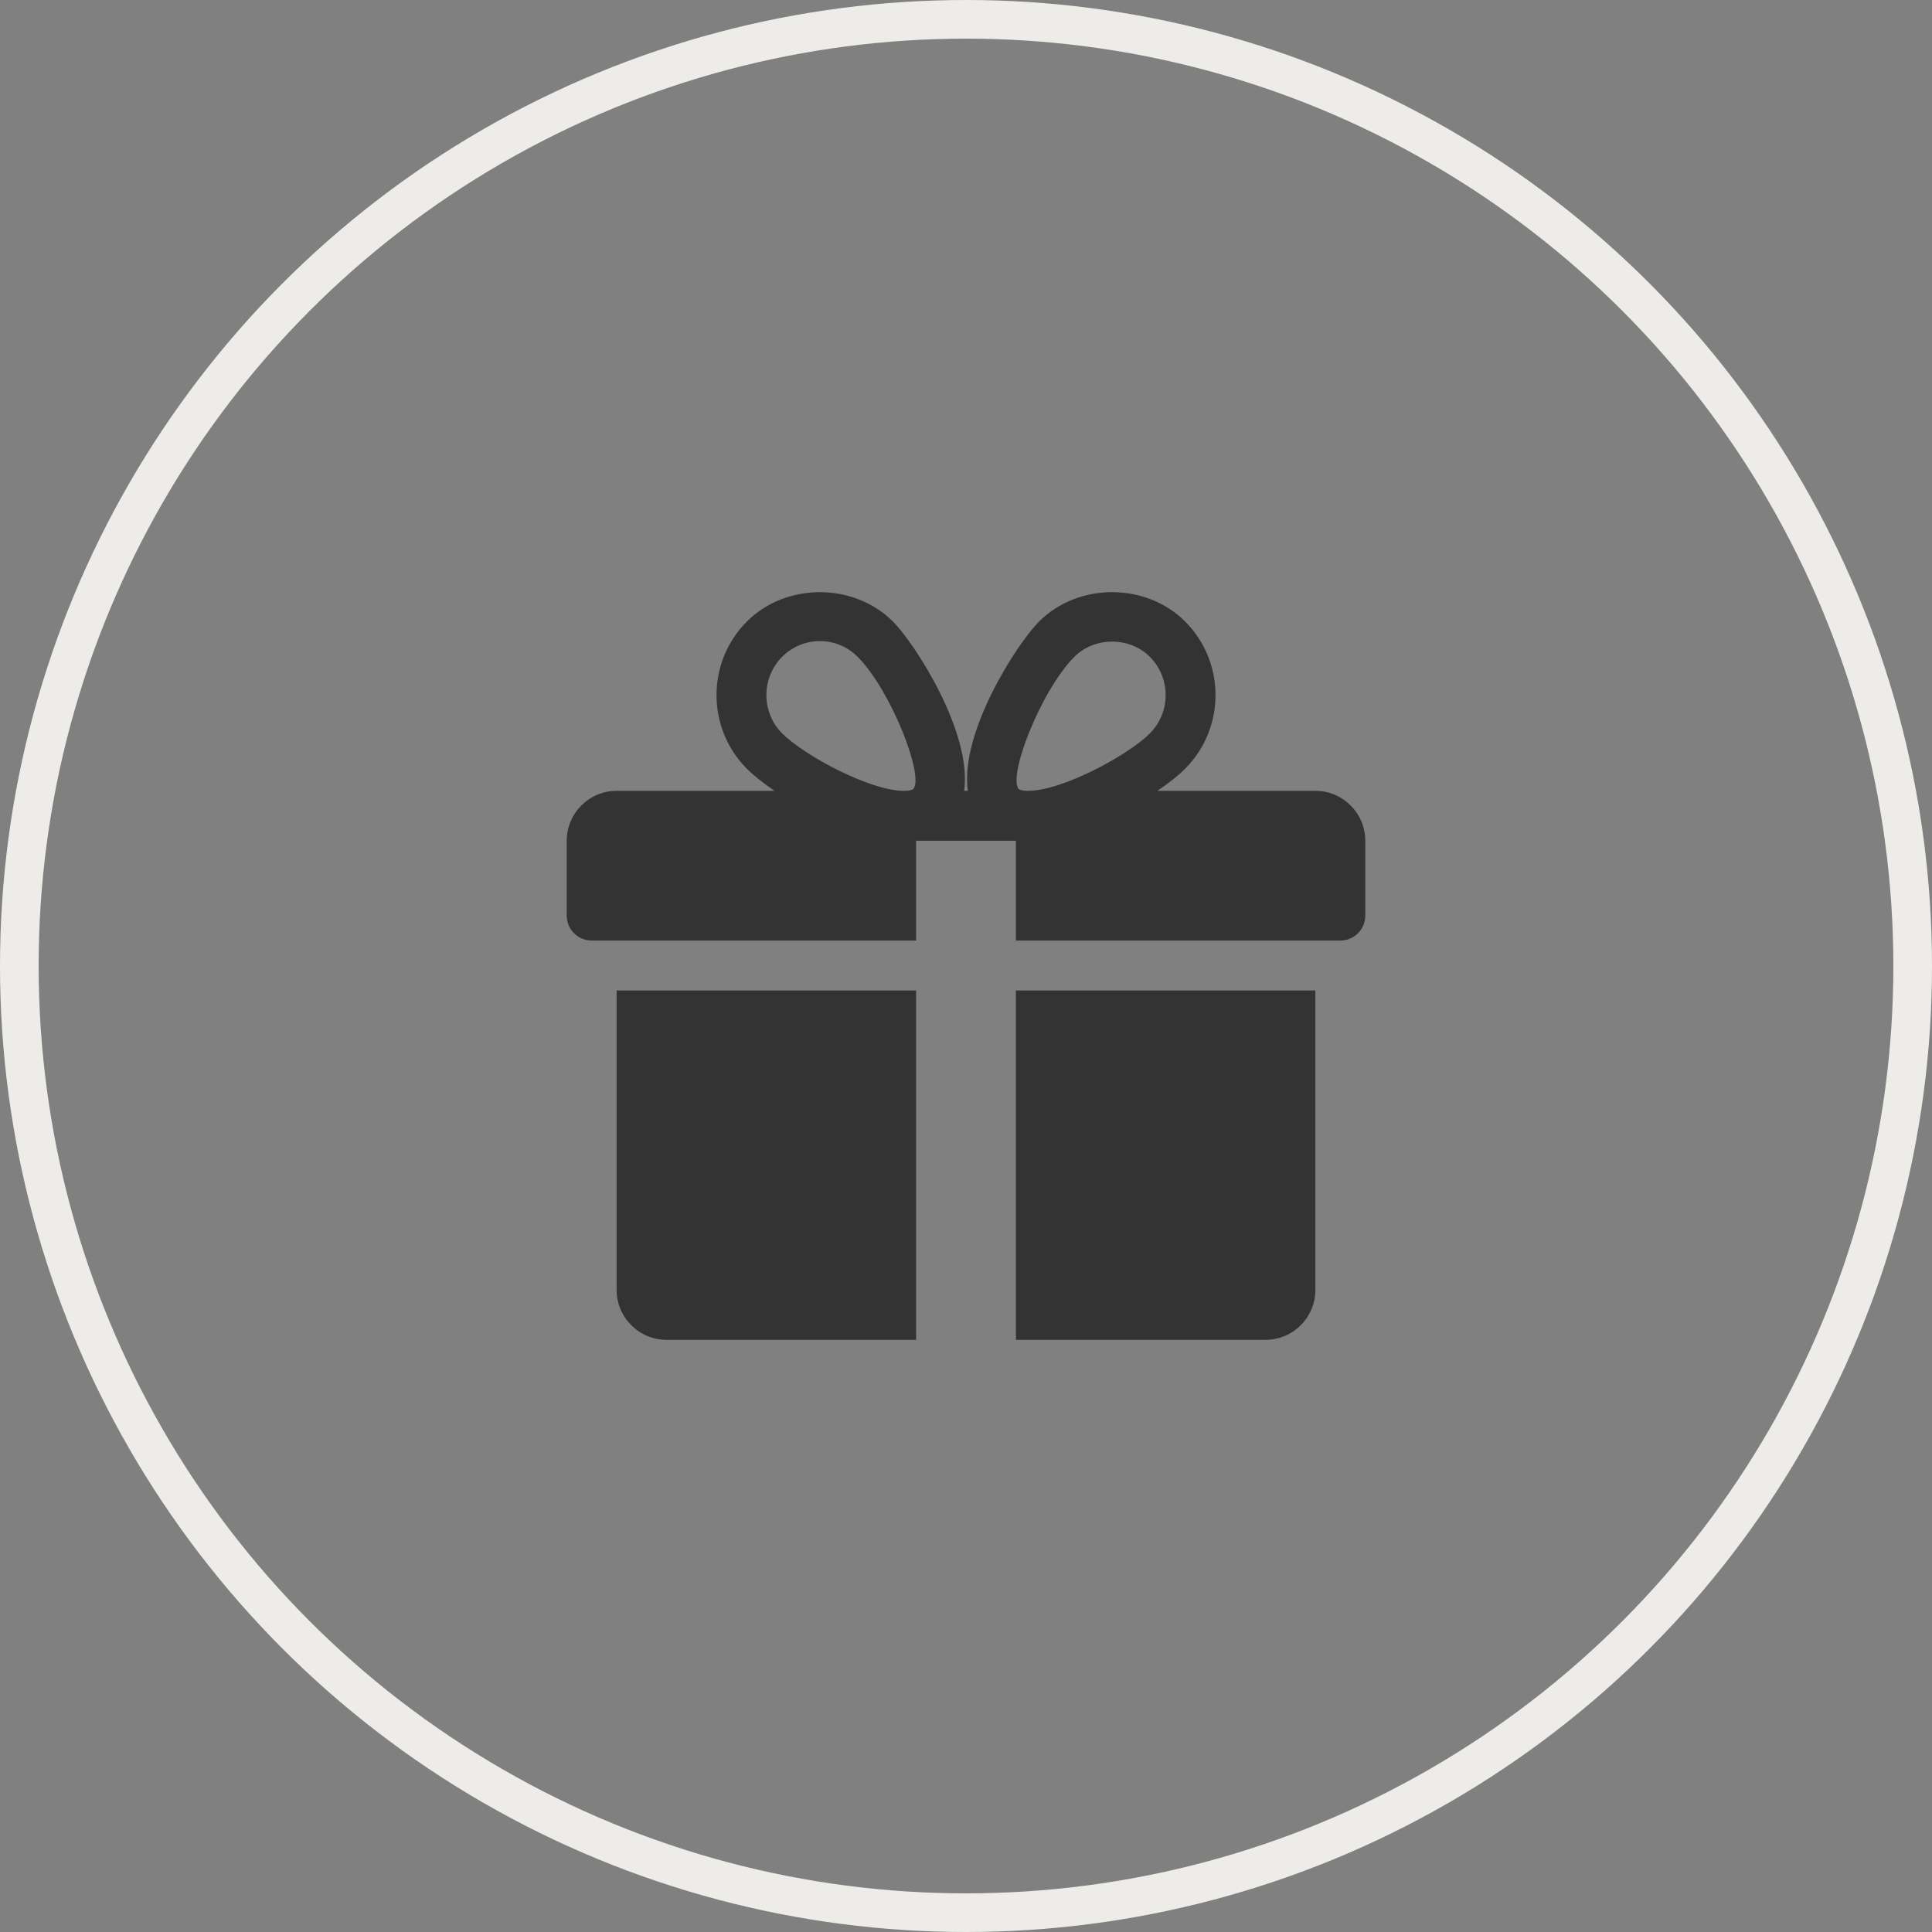
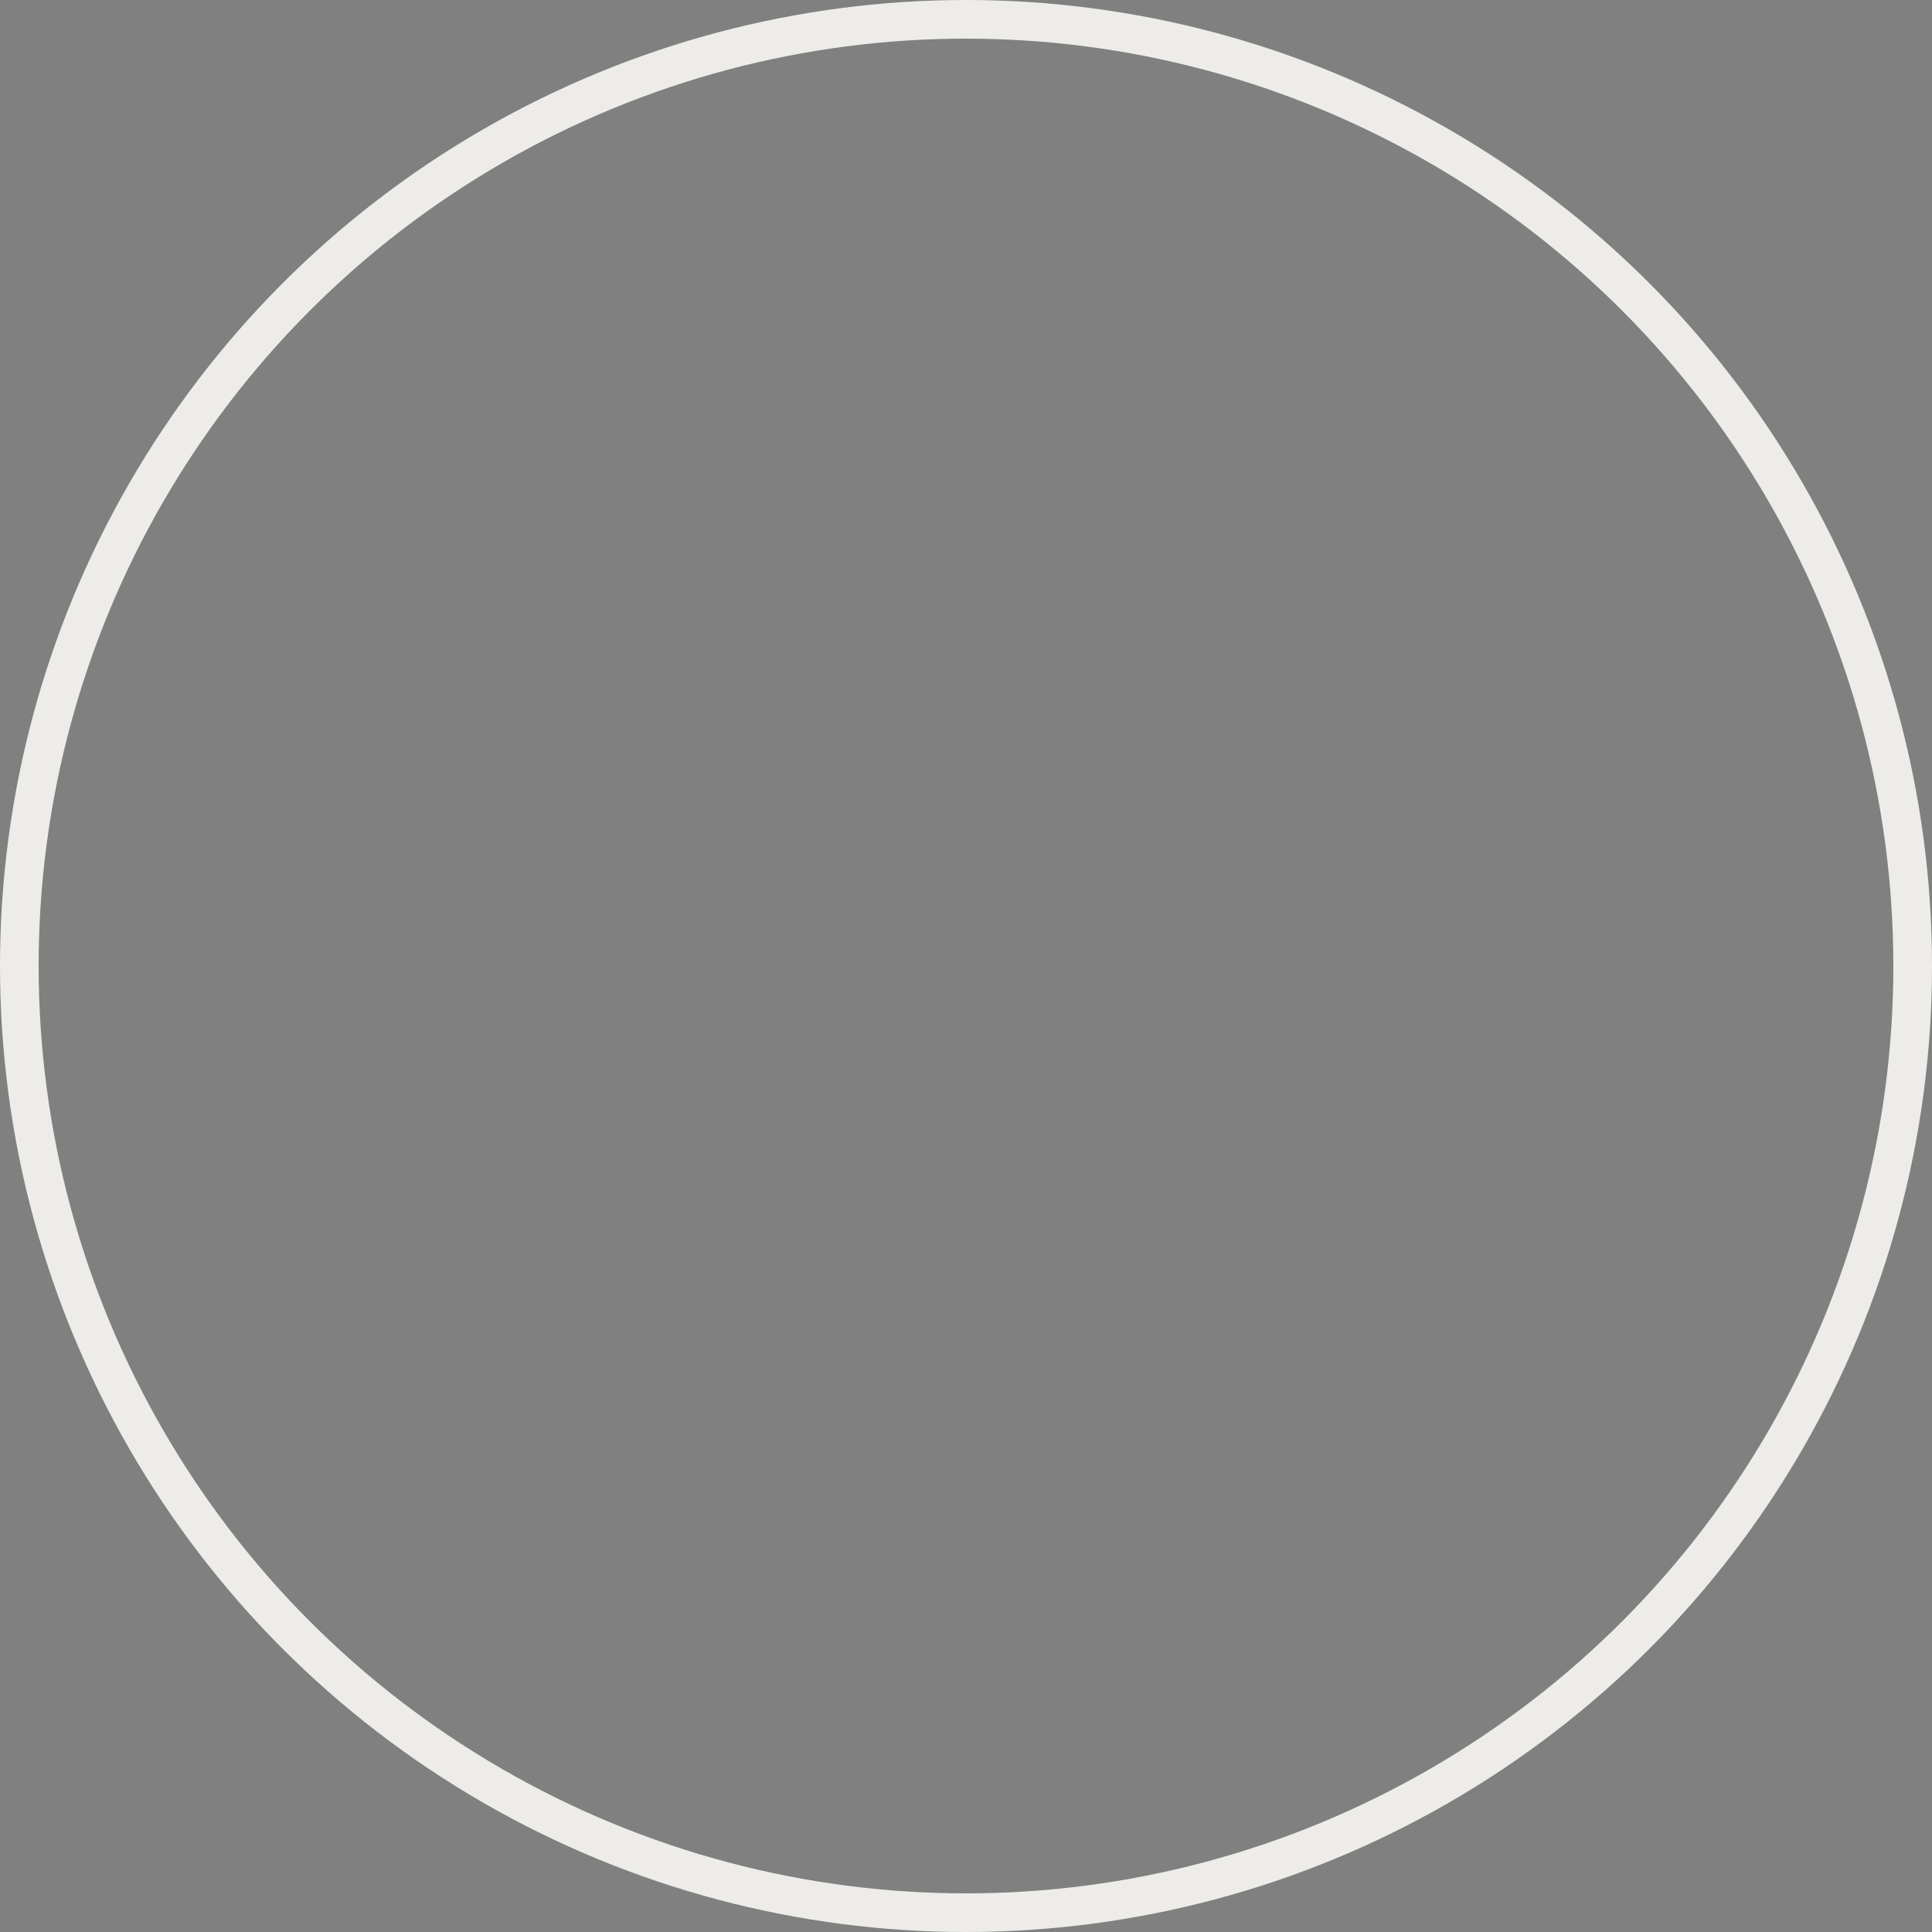
<svg xmlns="http://www.w3.org/2000/svg" width="150" height="150" viewBox="0 0 150 150" fill="none">
  <rect x="0" y="0" width="150" height="150" fill="#808080" stroke="none" />
  <g clip-path="url(#clip0_90_245)">
    <circle cx="75" cy="75" r="73.5" stroke="#EDECE8" stroke-width="3" />
-     <path d="M47.875 76.9V100.15C47.875 102.289 49.615 104.025 51.75 104.025H71.125V76.9H47.875ZM102.125 61.4H89.865C90.744 60.8 91.5 60.203 92.027 59.668C95.154 56.526 95.154 51.41 92.027 48.268C88.989 45.207 83.695 45.214 80.661 48.268C78.98 49.953 74.523 56.816 75.139 61.4H74.861C75.473 56.816 71.016 49.953 69.339 48.268C66.301 45.214 61.007 45.214 57.973 48.268C54.85 51.41 54.85 56.526 57.969 59.668C58.5 60.203 59.256 60.8 60.136 61.4H47.875C45.74 61.4 44 63.14 44 65.275V71.088C44 72.157 44.868 73.025 45.938 73.025H71.125V65.275H78.875V73.025H104.062C105.132 73.025 106 72.157 106 71.088V65.275C106 63.14 104.264 61.4 102.125 61.4ZM70.896 61.272C70.896 61.272 70.734 61.4 70.18 61.4C67.502 61.4 62.391 58.618 60.721 56.936C59.097 55.301 59.097 52.635 60.721 51C61.507 50.209 62.55 49.775 63.658 49.775C64.762 49.775 65.805 50.209 66.591 51C69.203 53.627 71.799 60.339 70.896 61.272ZM79.817 61.4C79.266 61.4 79.104 61.276 79.104 61.272C78.201 60.339 80.797 53.627 83.409 51C84.97 49.423 87.702 49.415 89.279 51C90.907 52.635 90.907 55.301 89.279 56.936C87.609 58.618 82.498 61.4 79.817 61.4ZM78.875 76.9V104.025H98.25C100.389 104.025 102.125 102.289 102.125 100.15V76.9H78.875Z" fill="#333333" />
  </g>
  <defs>
    <clipPath id="clip0_90_245">
      <rect width="150" height="150" fill="white" />
    </clipPath>
  </defs>
</svg>